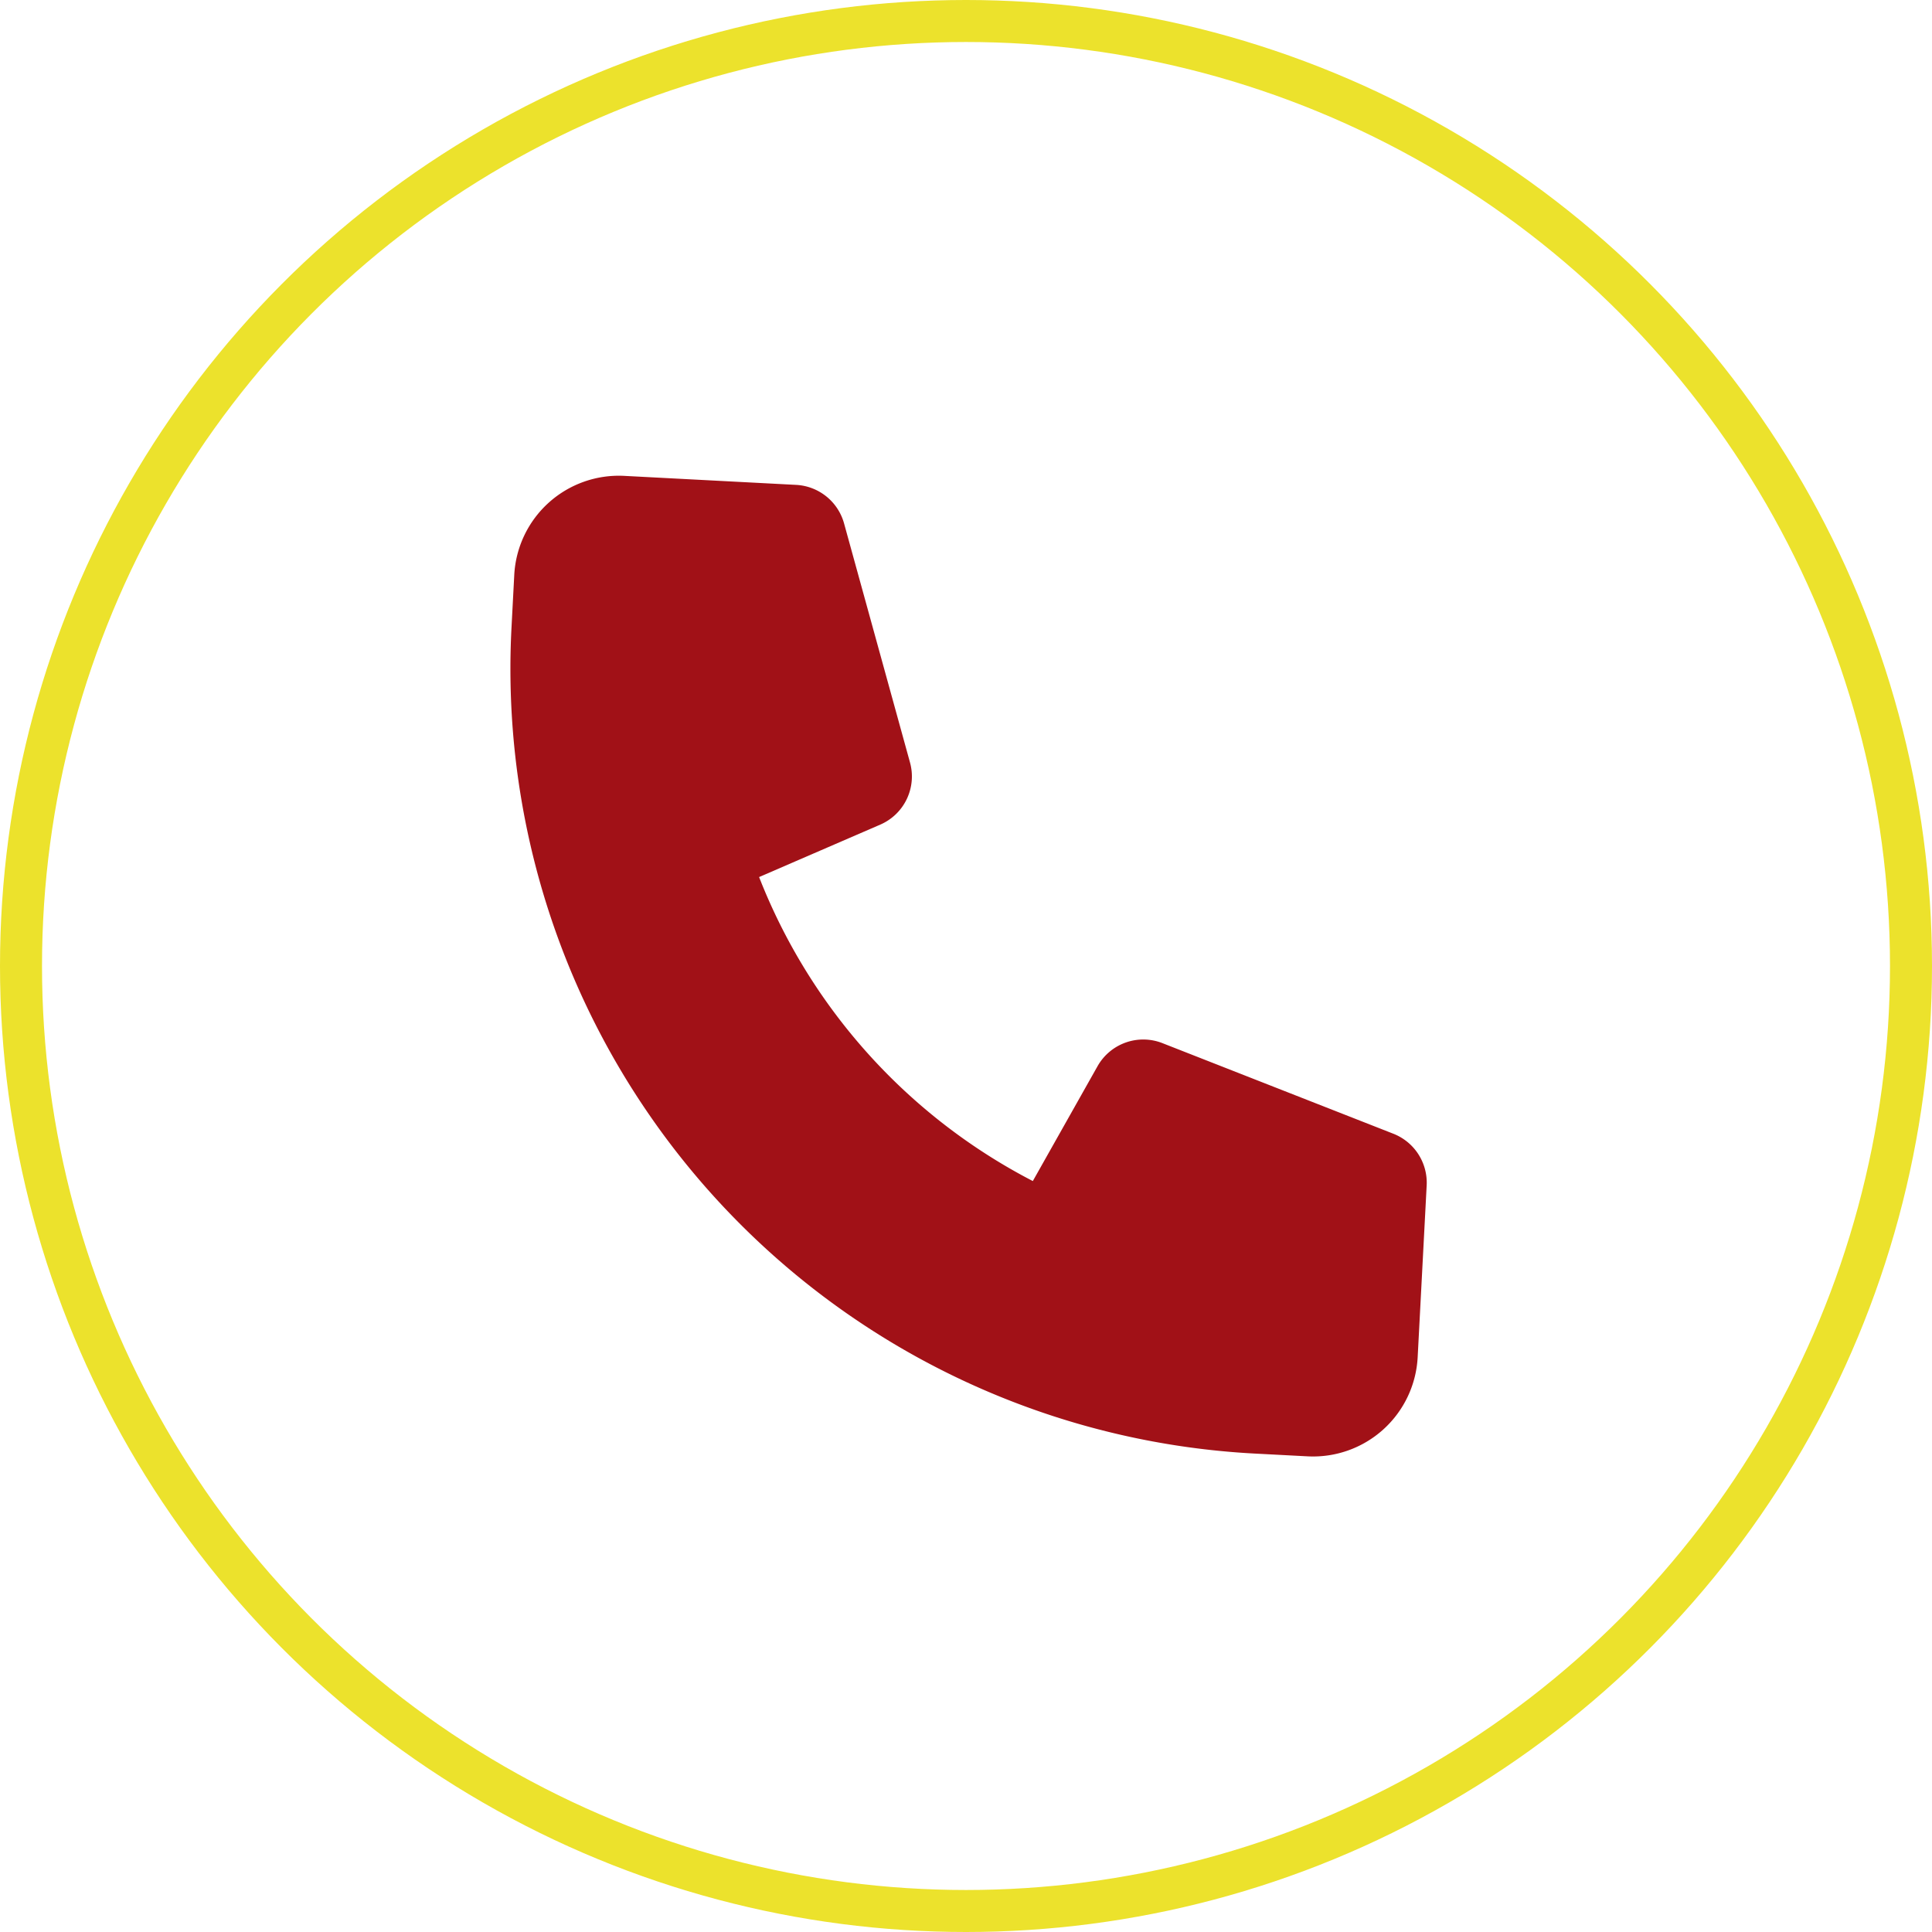
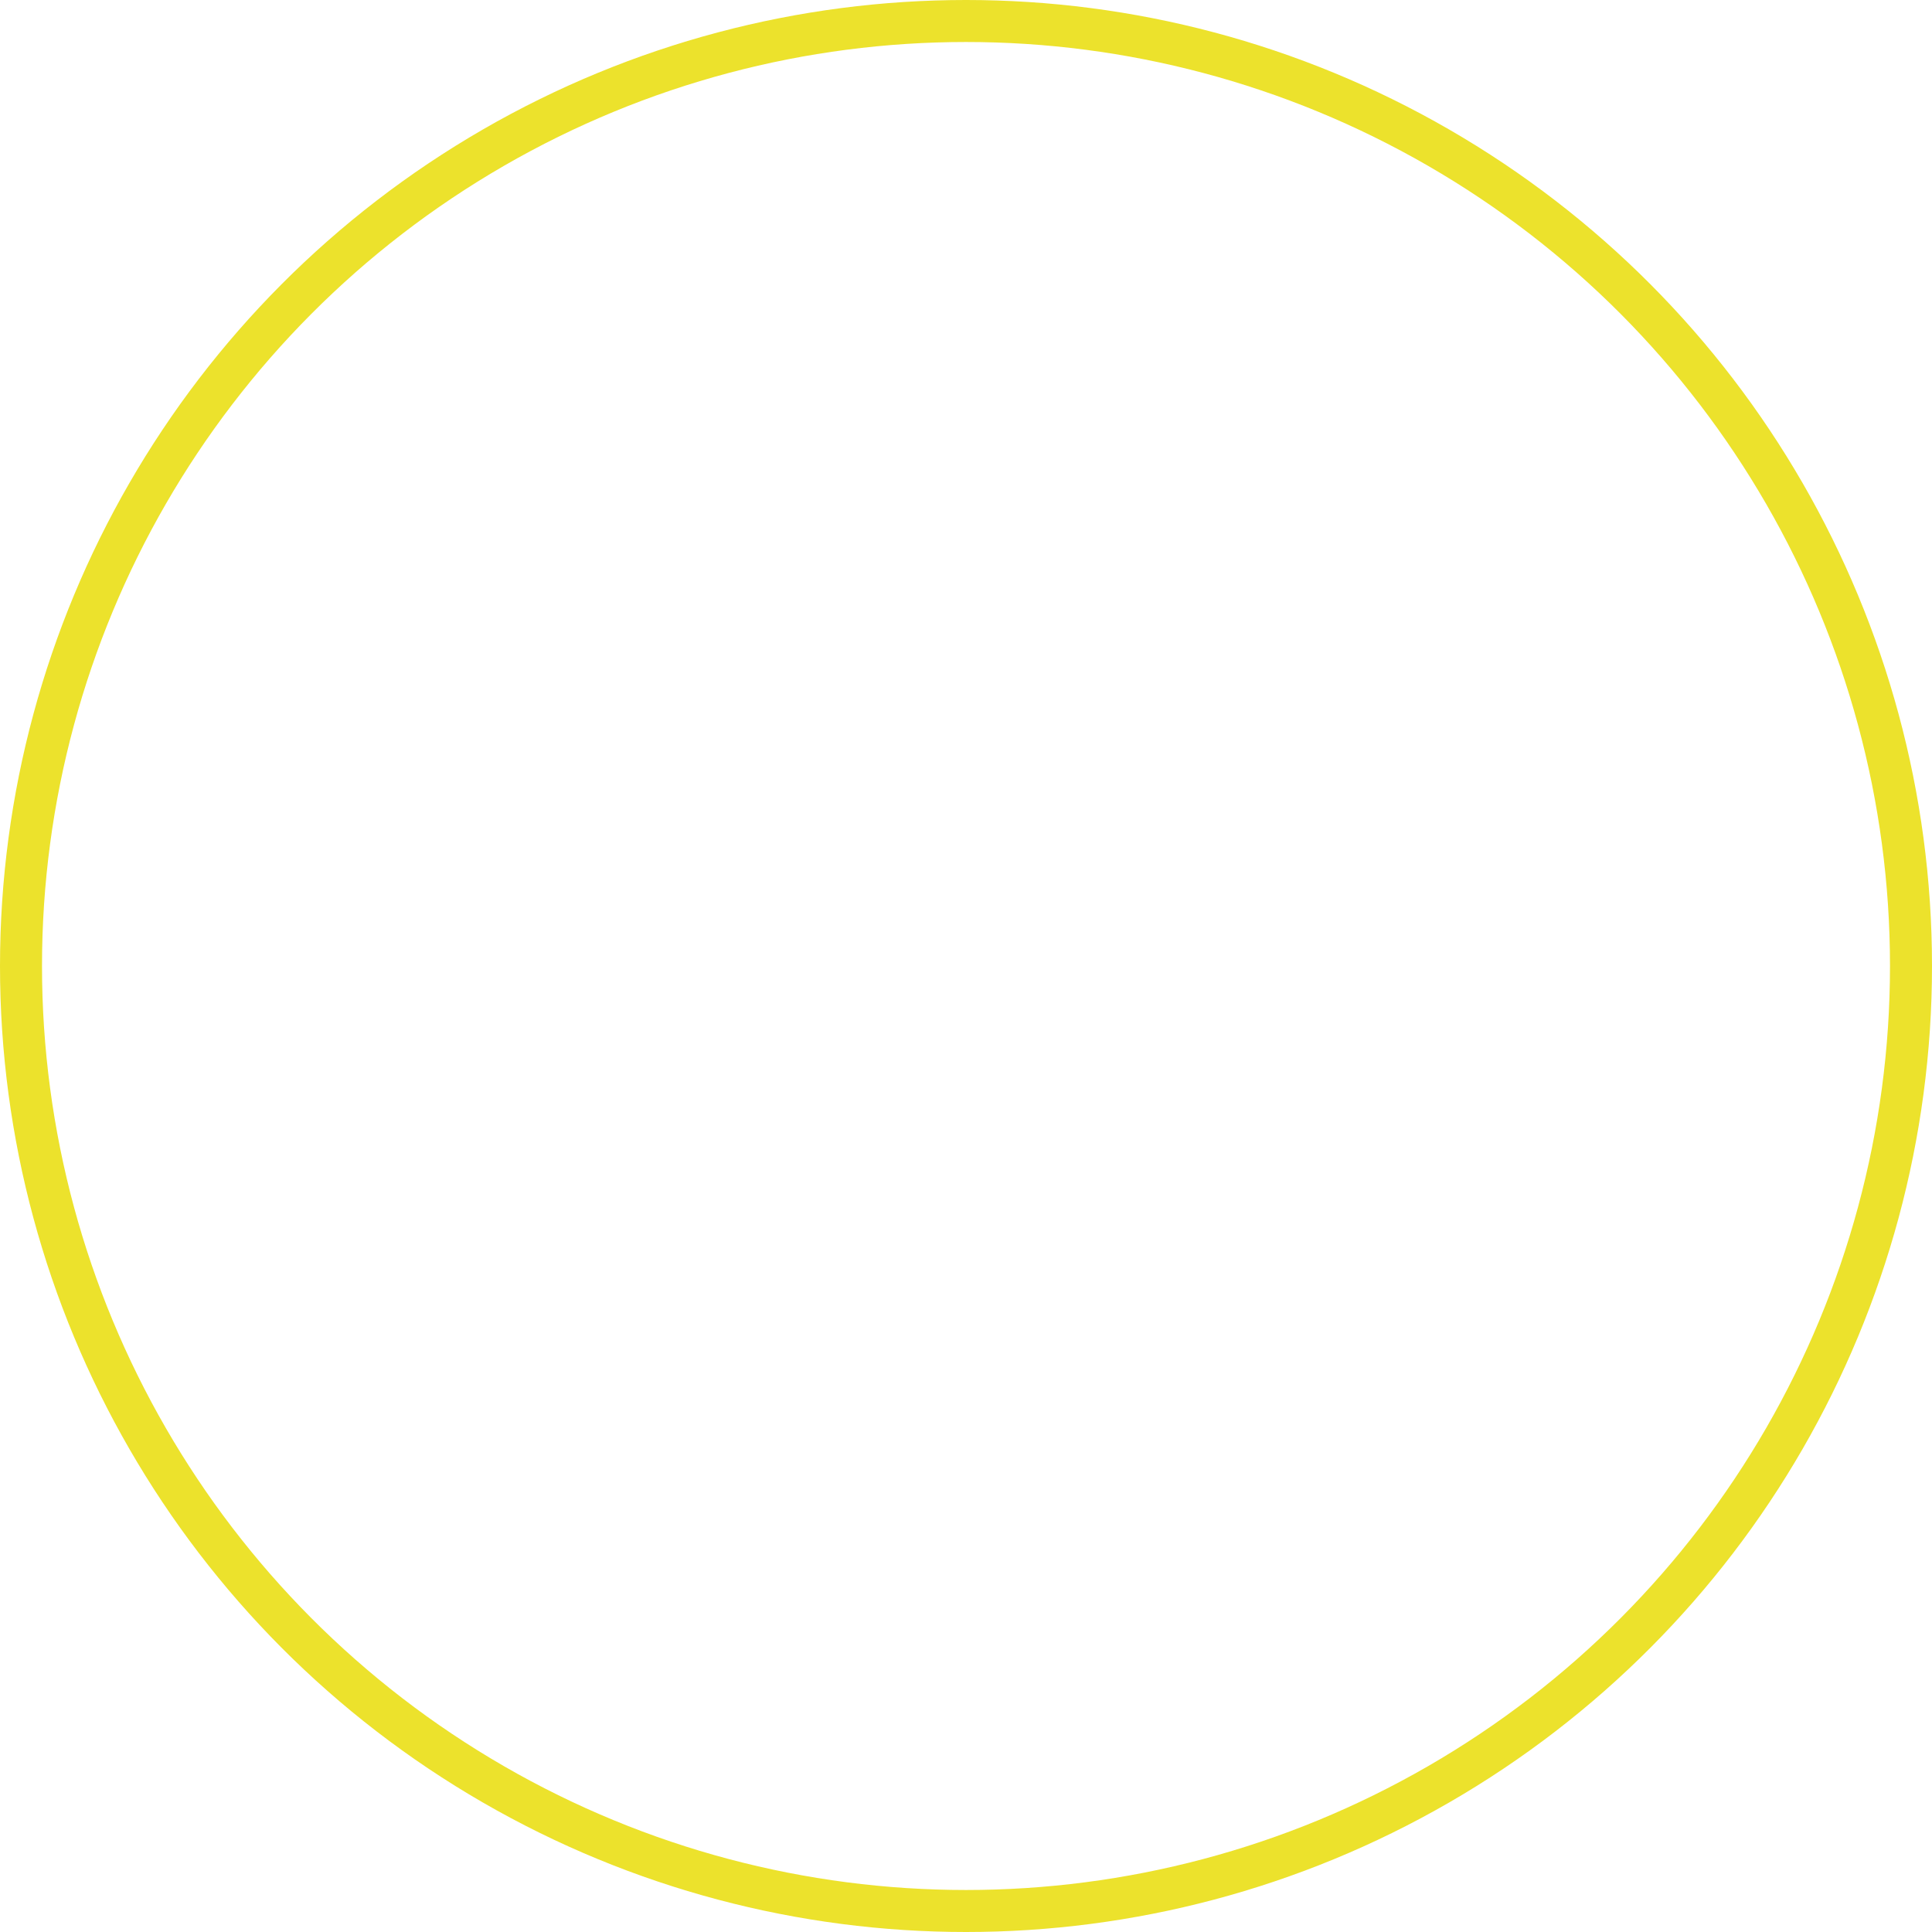
<svg xmlns="http://www.w3.org/2000/svg" width="46" height="46" viewBox="0 0 46 46">
  <g data-name="Grupo 11597">
    <g data-name="Elipse 732" style="stroke:#ece22c;fill:none">
      <circle cx="23" cy="23" r="23" style="stroke:none" />
      <circle cx="23" cy="23" r="22.5" style="fill:none" />
    </g>
-     <path data-name="Trazado 17887" d="M6 8.5A2.494 2.494 0 0 1 8.5 6h4.092a1.253 1.253 0 0 1 1.185.855l1.865 5.6a1.25 1.25 0 0 1-.624 1.516l-2.82 1.4a13.816 13.816 0 0 0 6.887 6.887l1.4-2.82A1.25 1.25 0 0 1 22 18.819l5.6 1.865a1.253 1.253 0 0 1 .855 1.185v4.092a2.494 2.494 0 0 1-2.5 2.5h-1.241A18.712 18.712 0 0 1 6 9.743z" transform="rotate(3 -90.099 130.321)" style="fill:#a11117" />
  </g>
</svg>